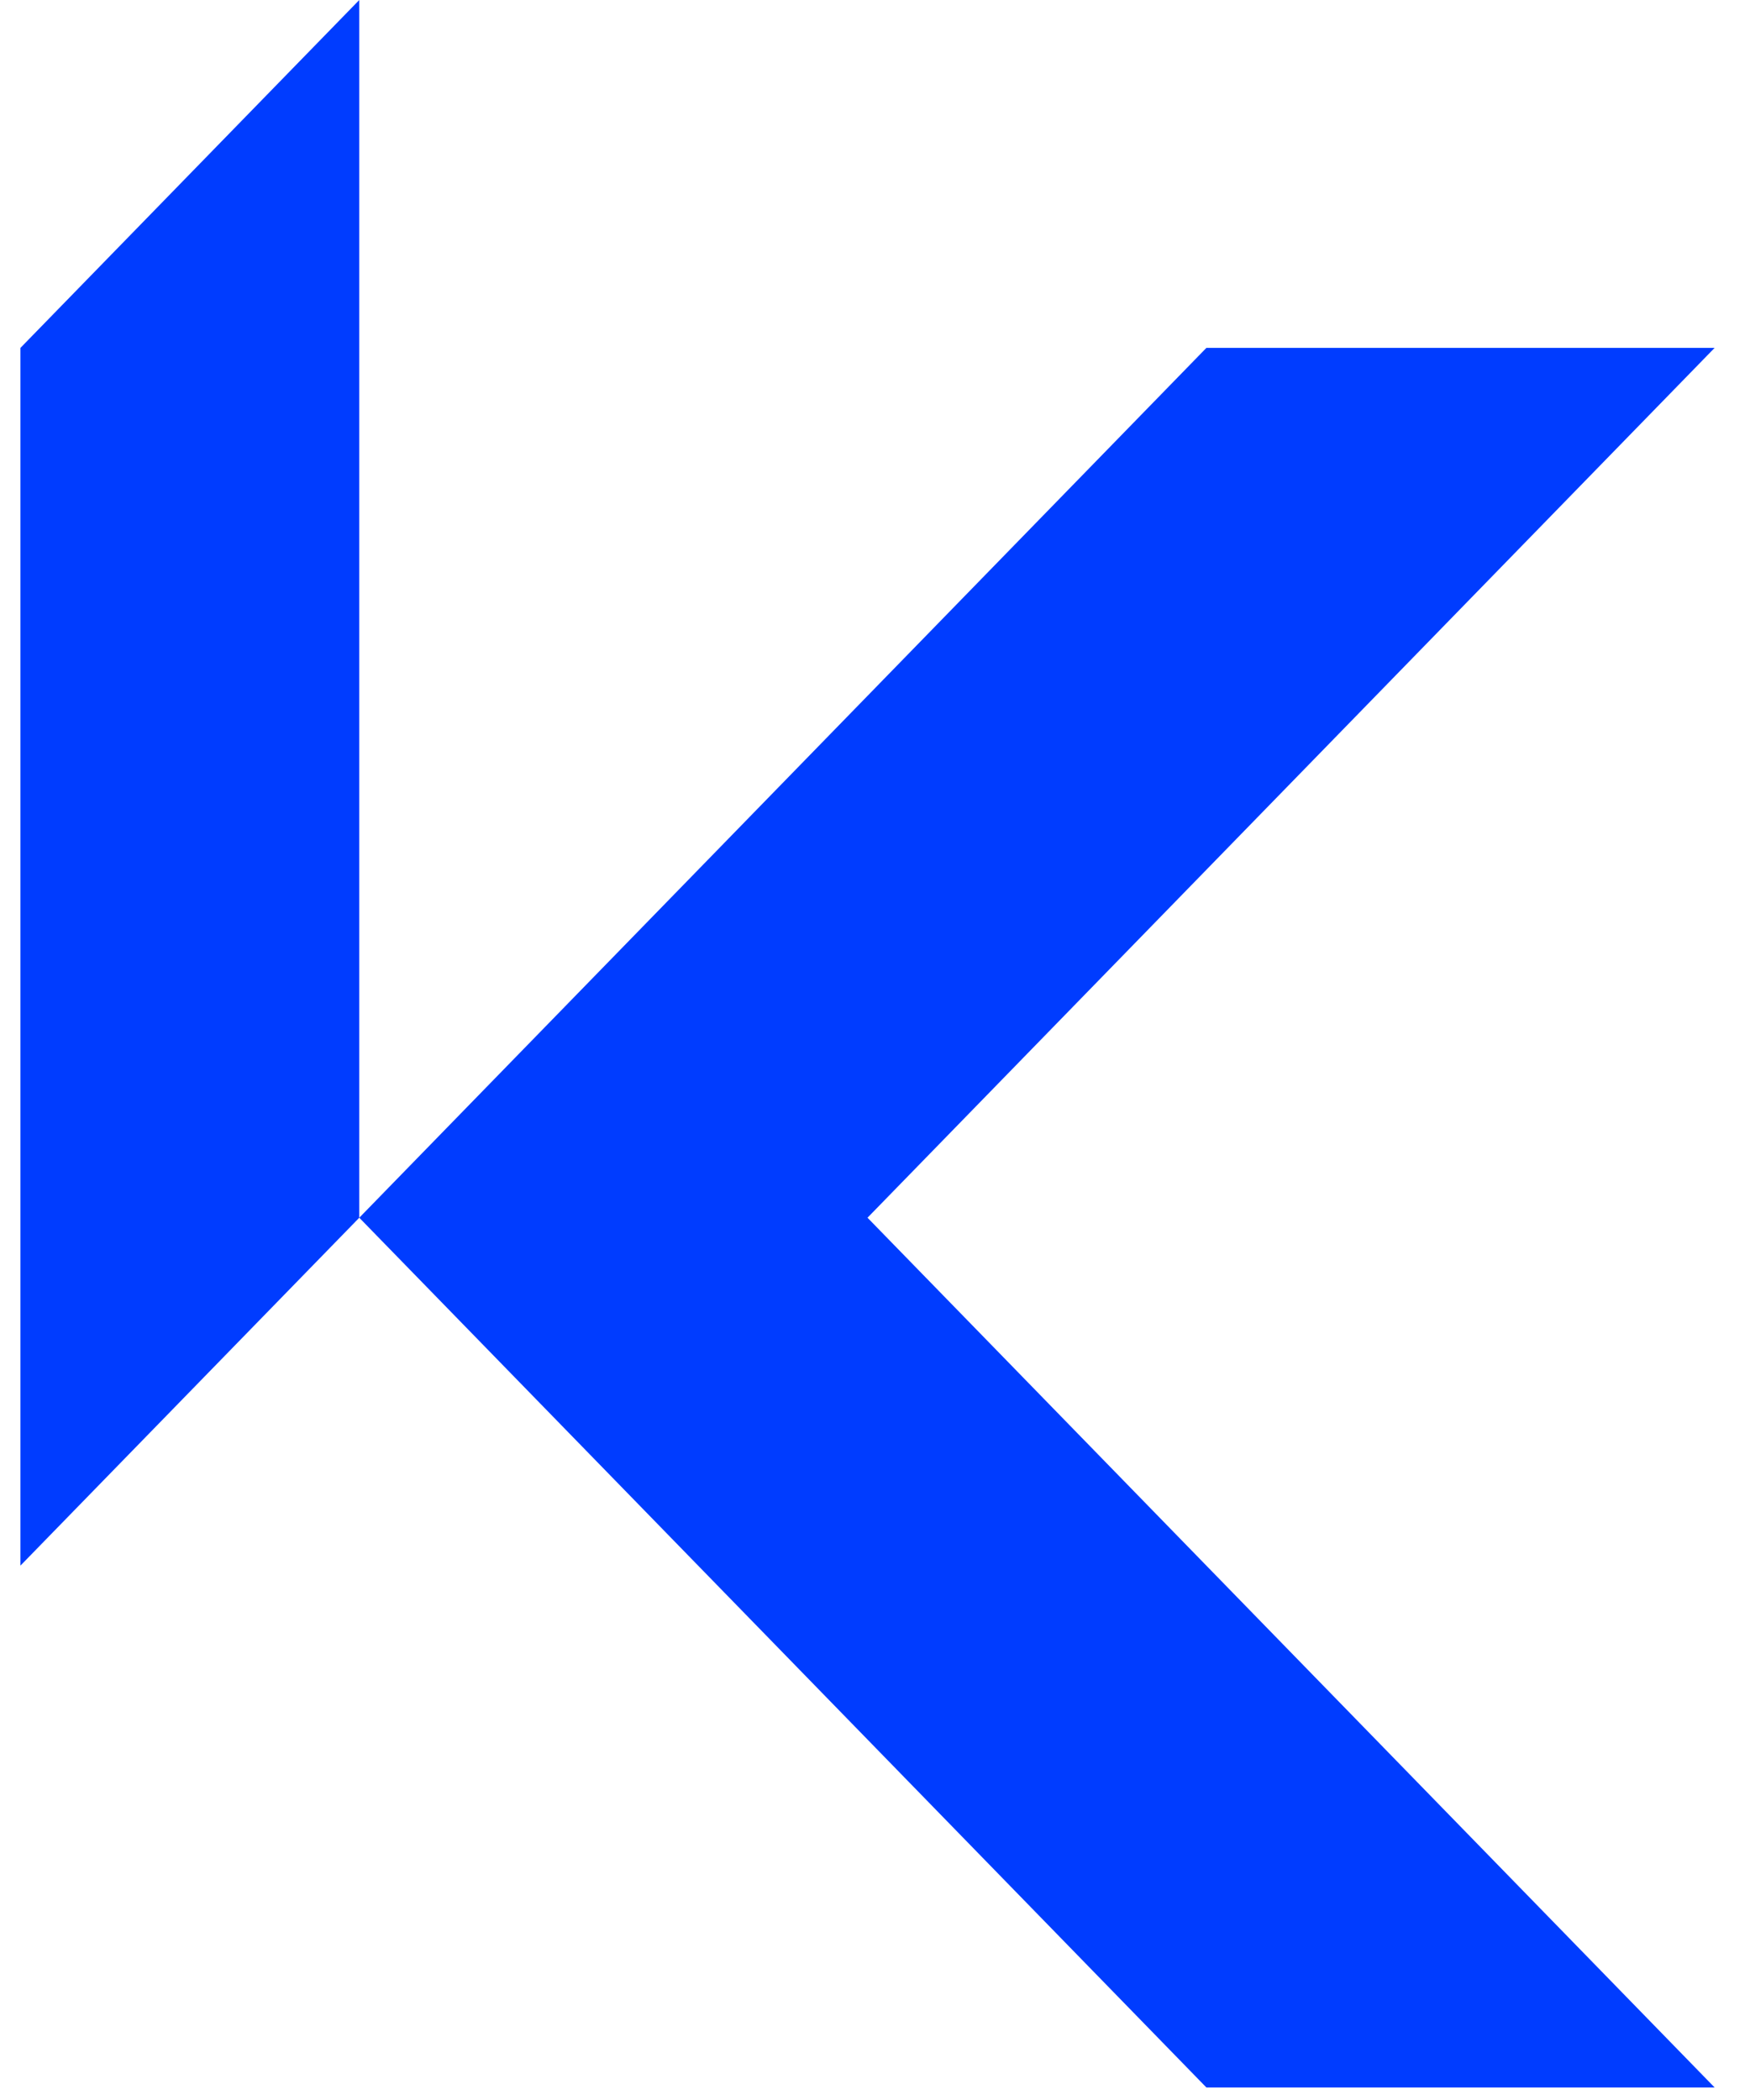
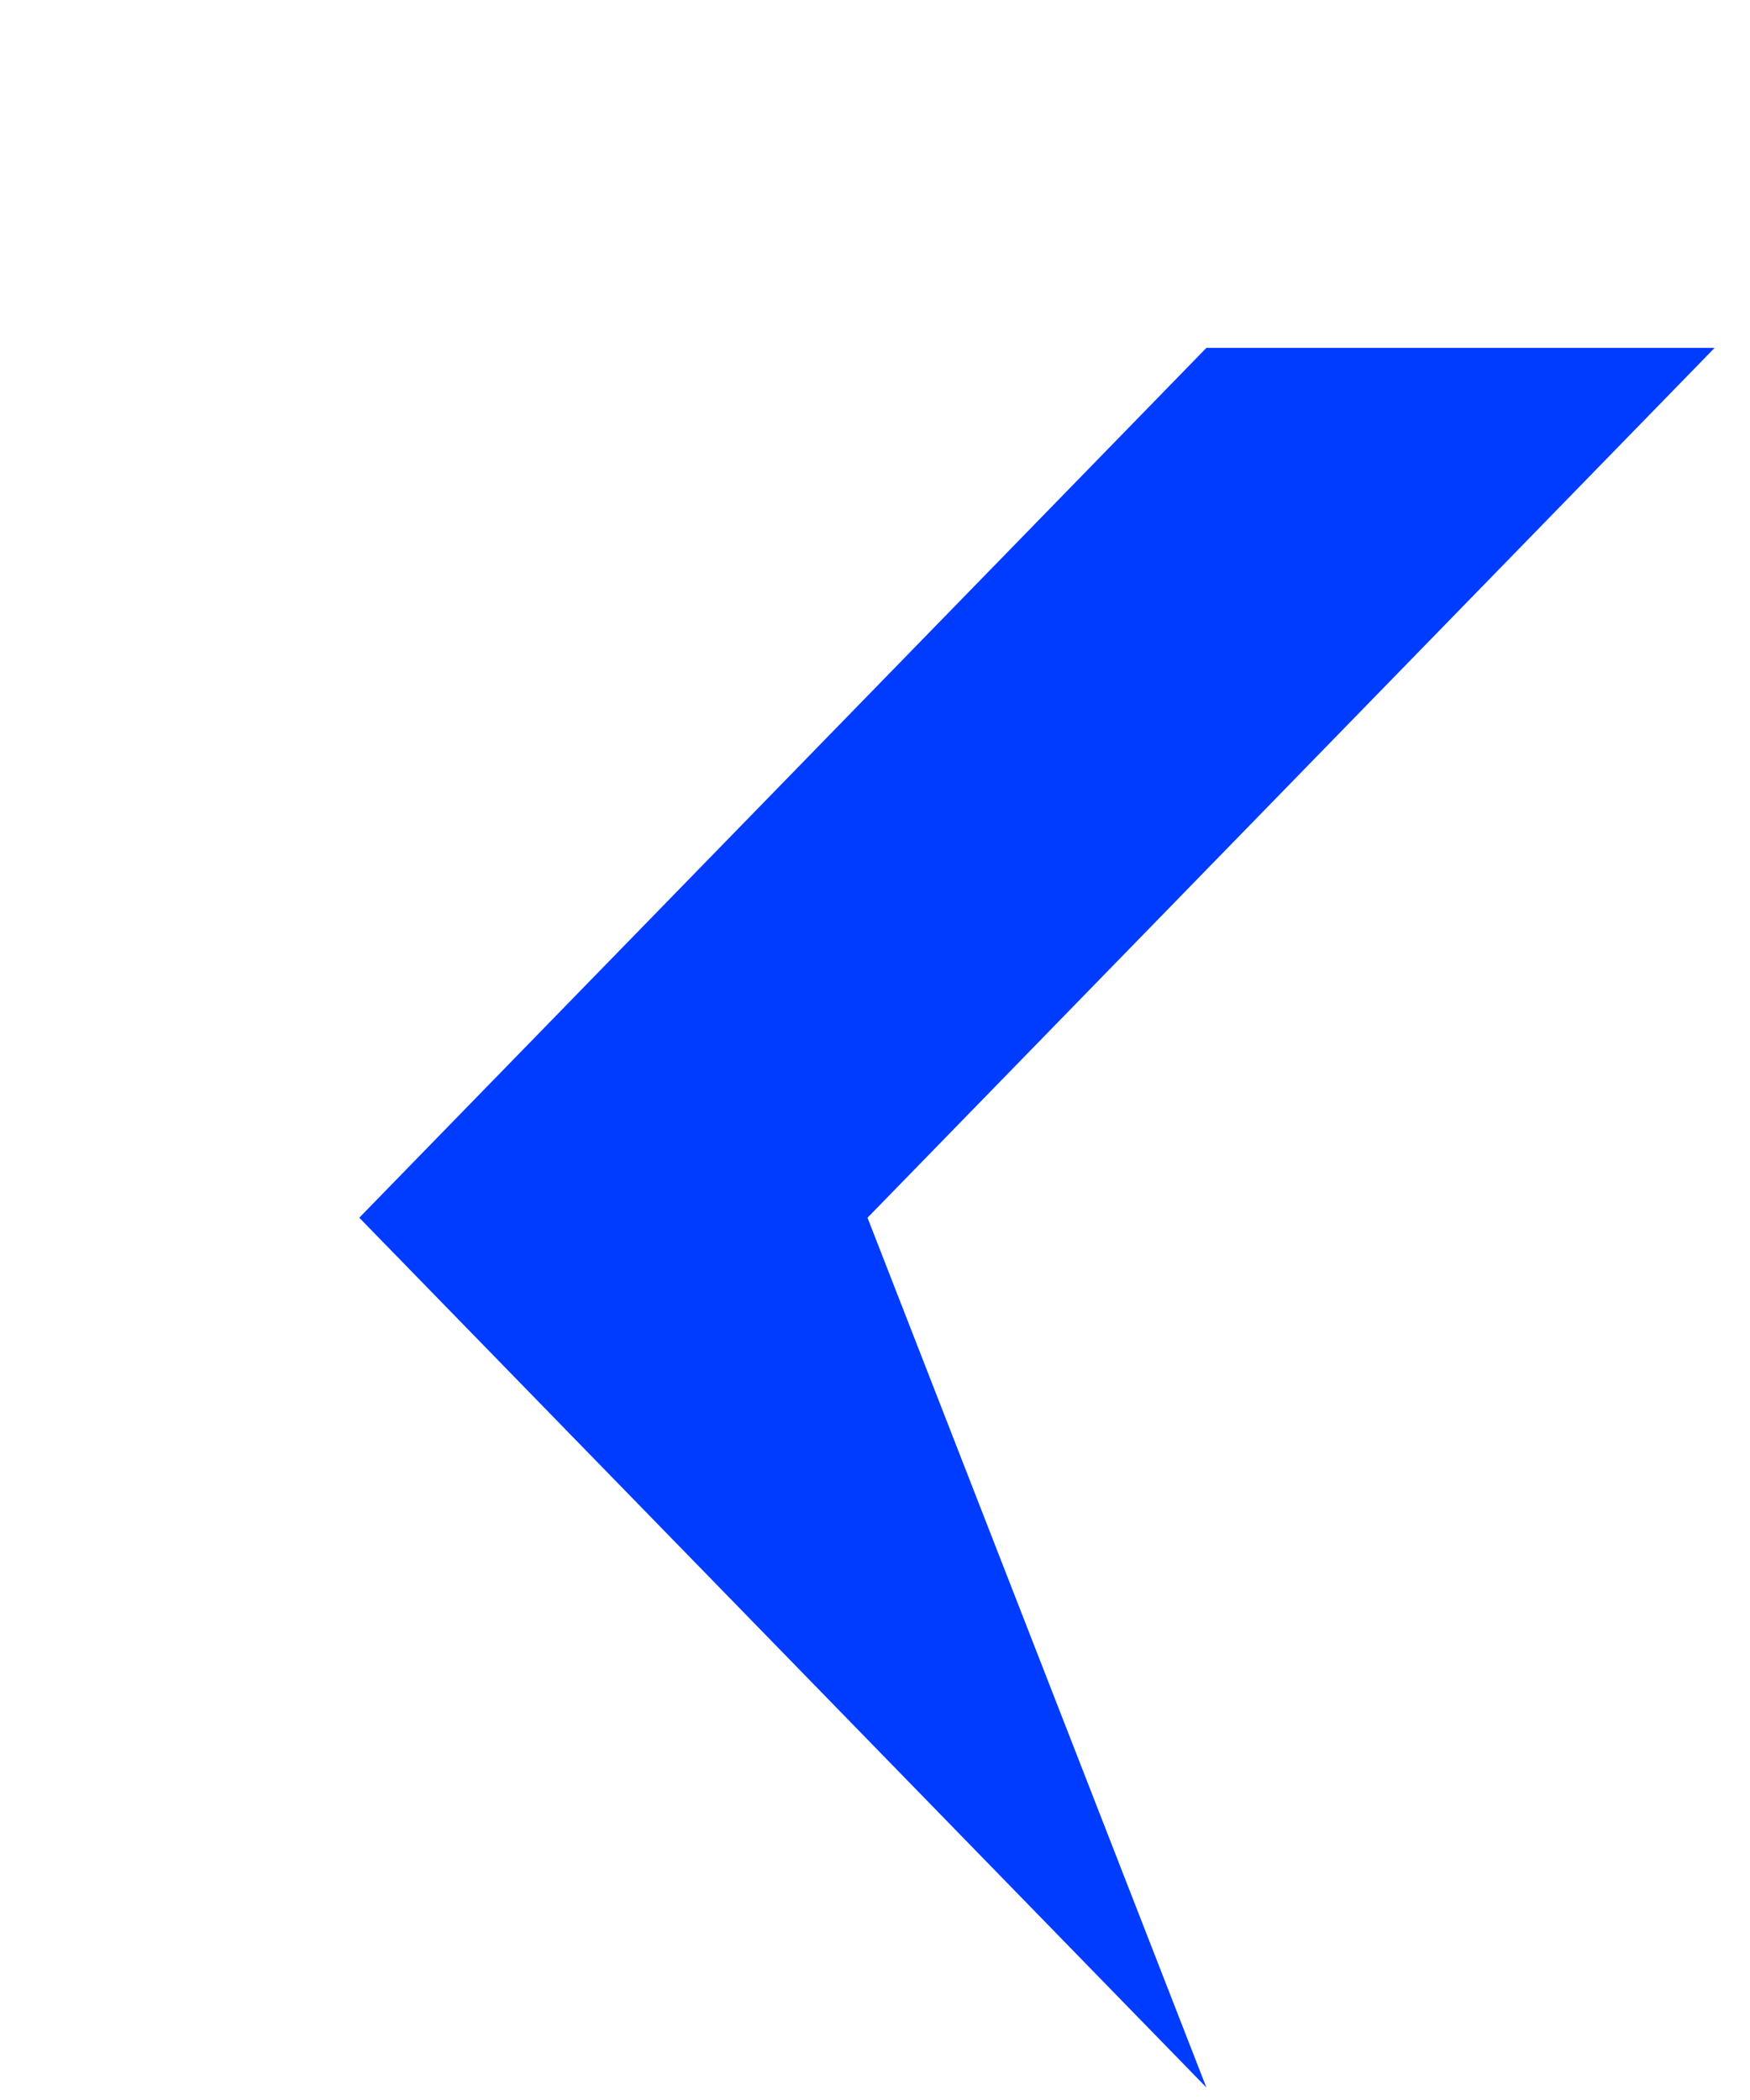
<svg xmlns="http://www.w3.org/2000/svg" width="50" height="60" viewBox="0 0 50 60" fill="none">
-   <path fill-rule="evenodd" clip-rule="evenodd" d="M34.468 9.94L10.265 34.792L34.468 59.642H48.989L24.786 34.792L48.989 9.94H34.468Z" fill="#003CFF" />
-   <path fill-rule="evenodd" clip-rule="evenodd" d="M10.265 0L0.584 9.94V44.732L10.265 34.792V0Z" fill="#003CFF" />
+   <path fill-rule="evenodd" clip-rule="evenodd" d="M34.468 9.94L10.265 34.792L34.468 59.642L24.786 34.792L48.989 9.94H34.468Z" fill="#003CFF" />
</svg>